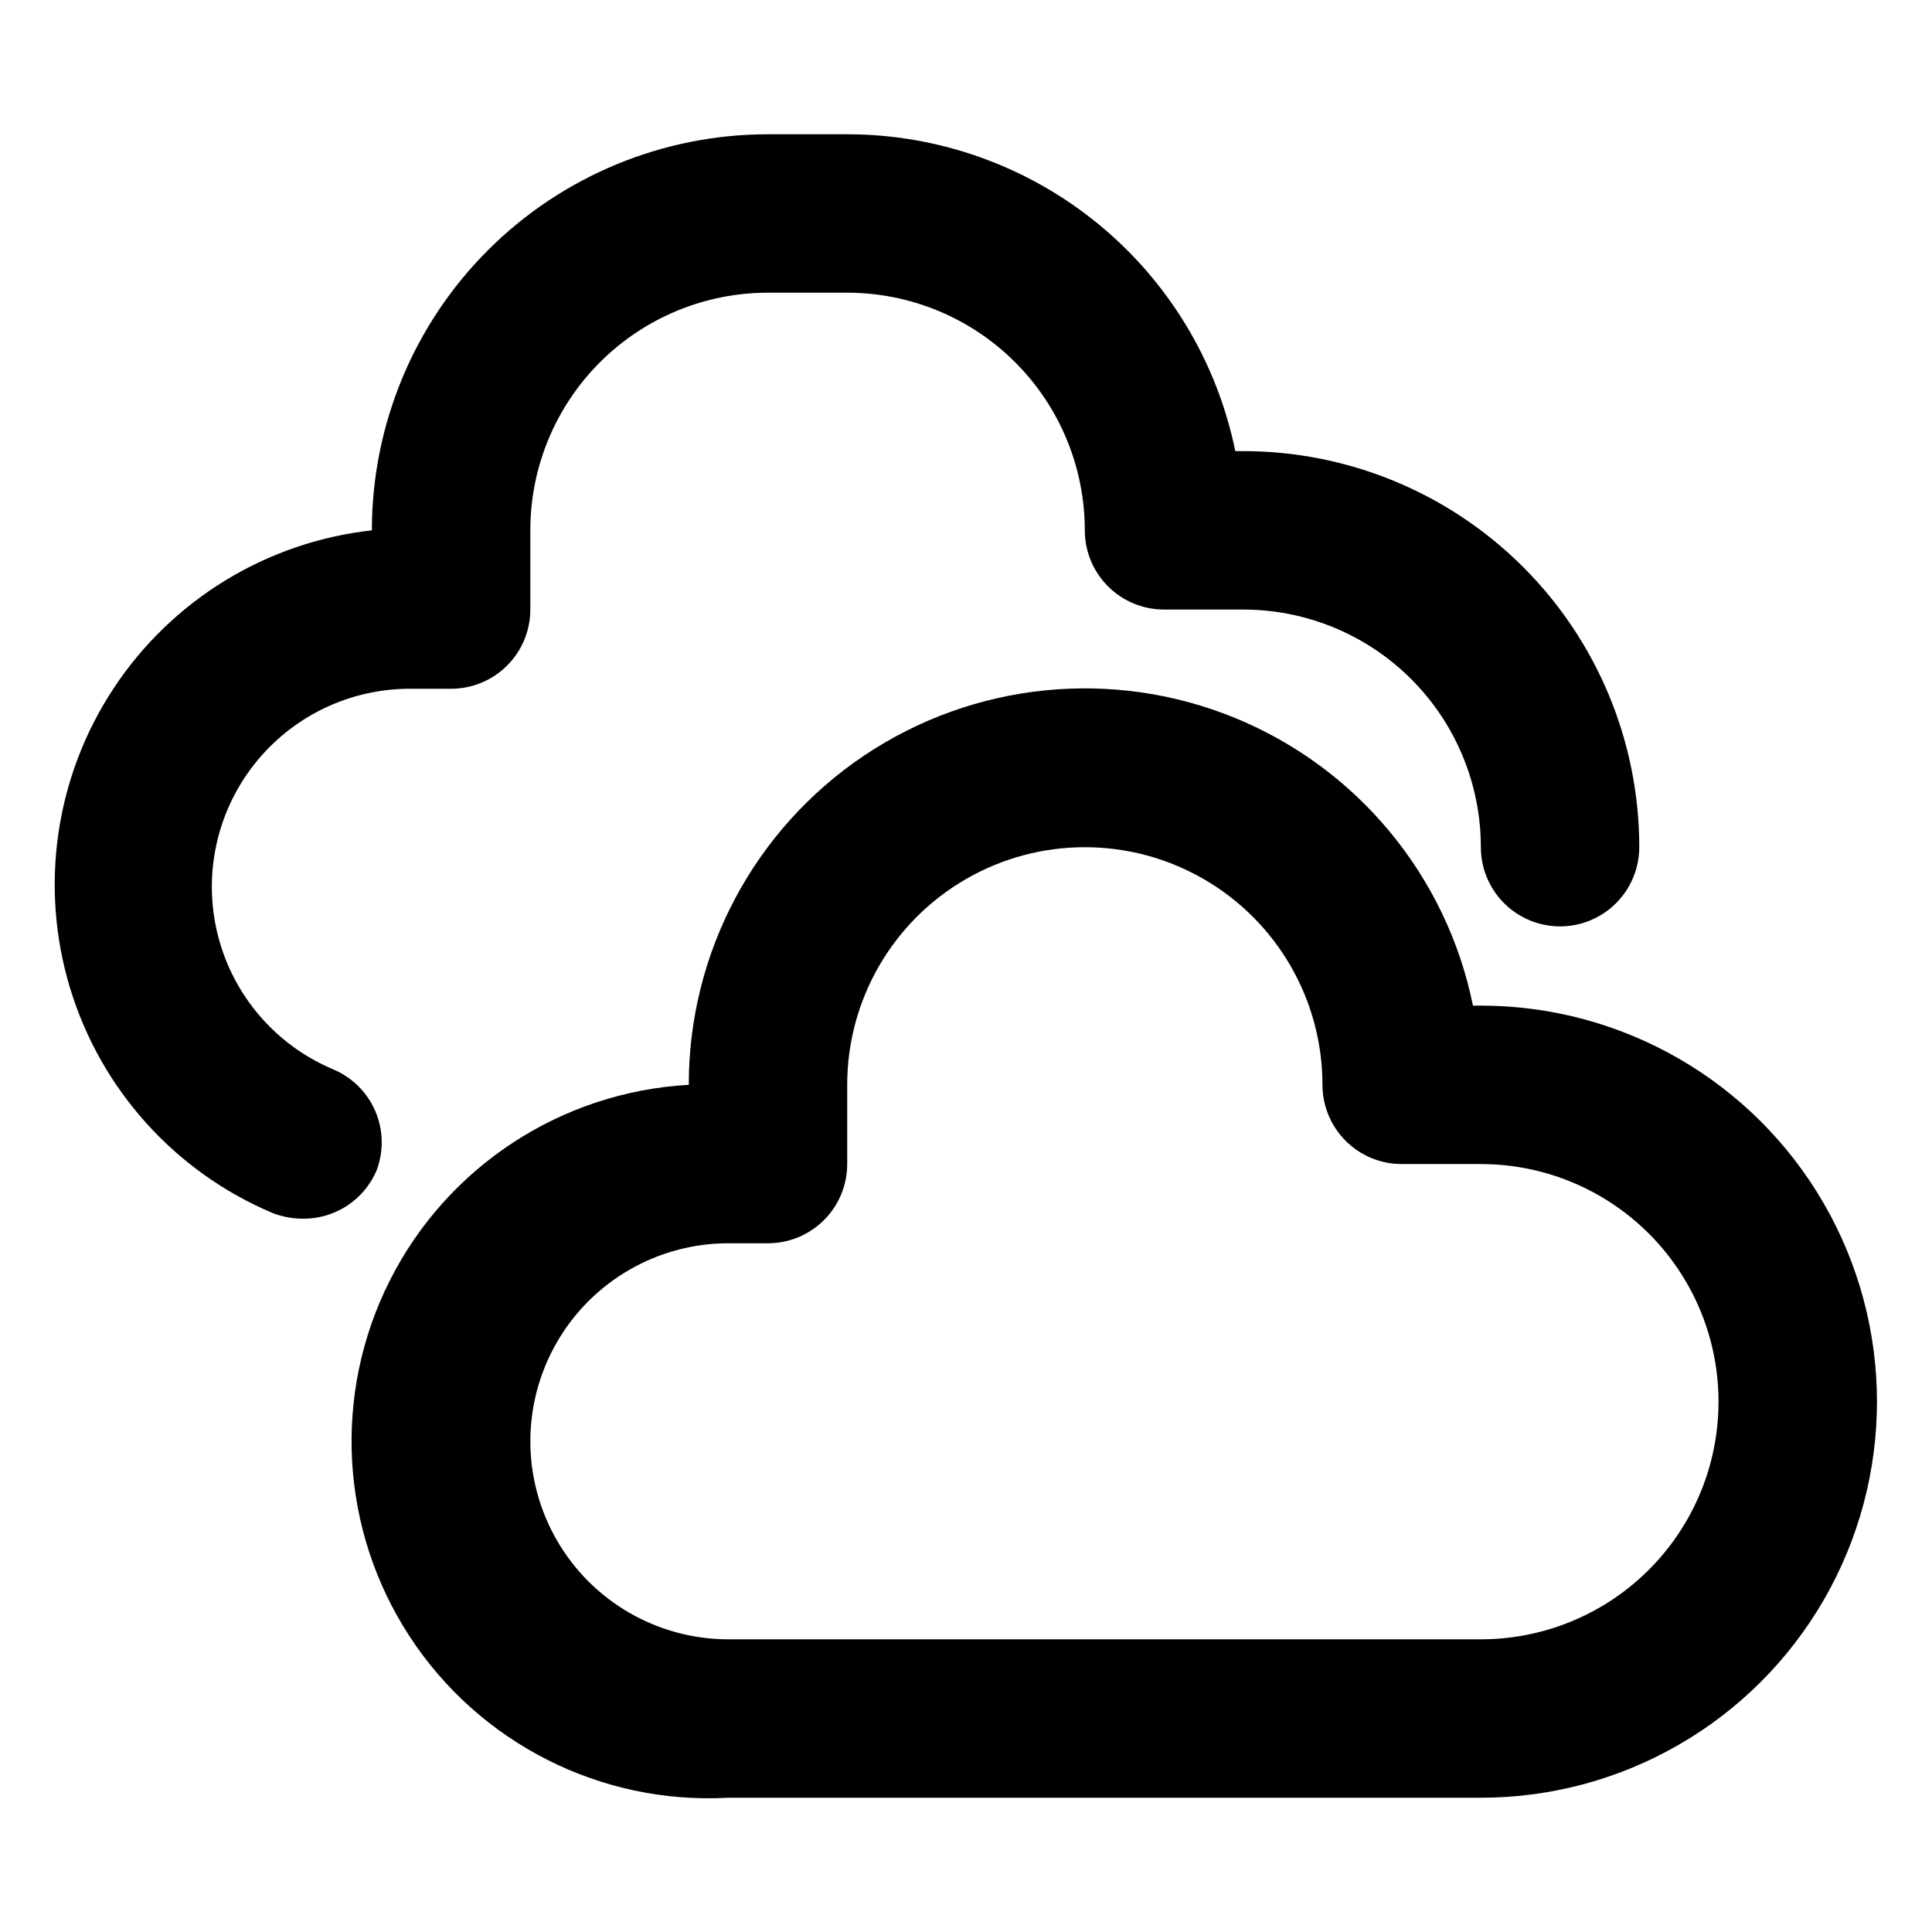
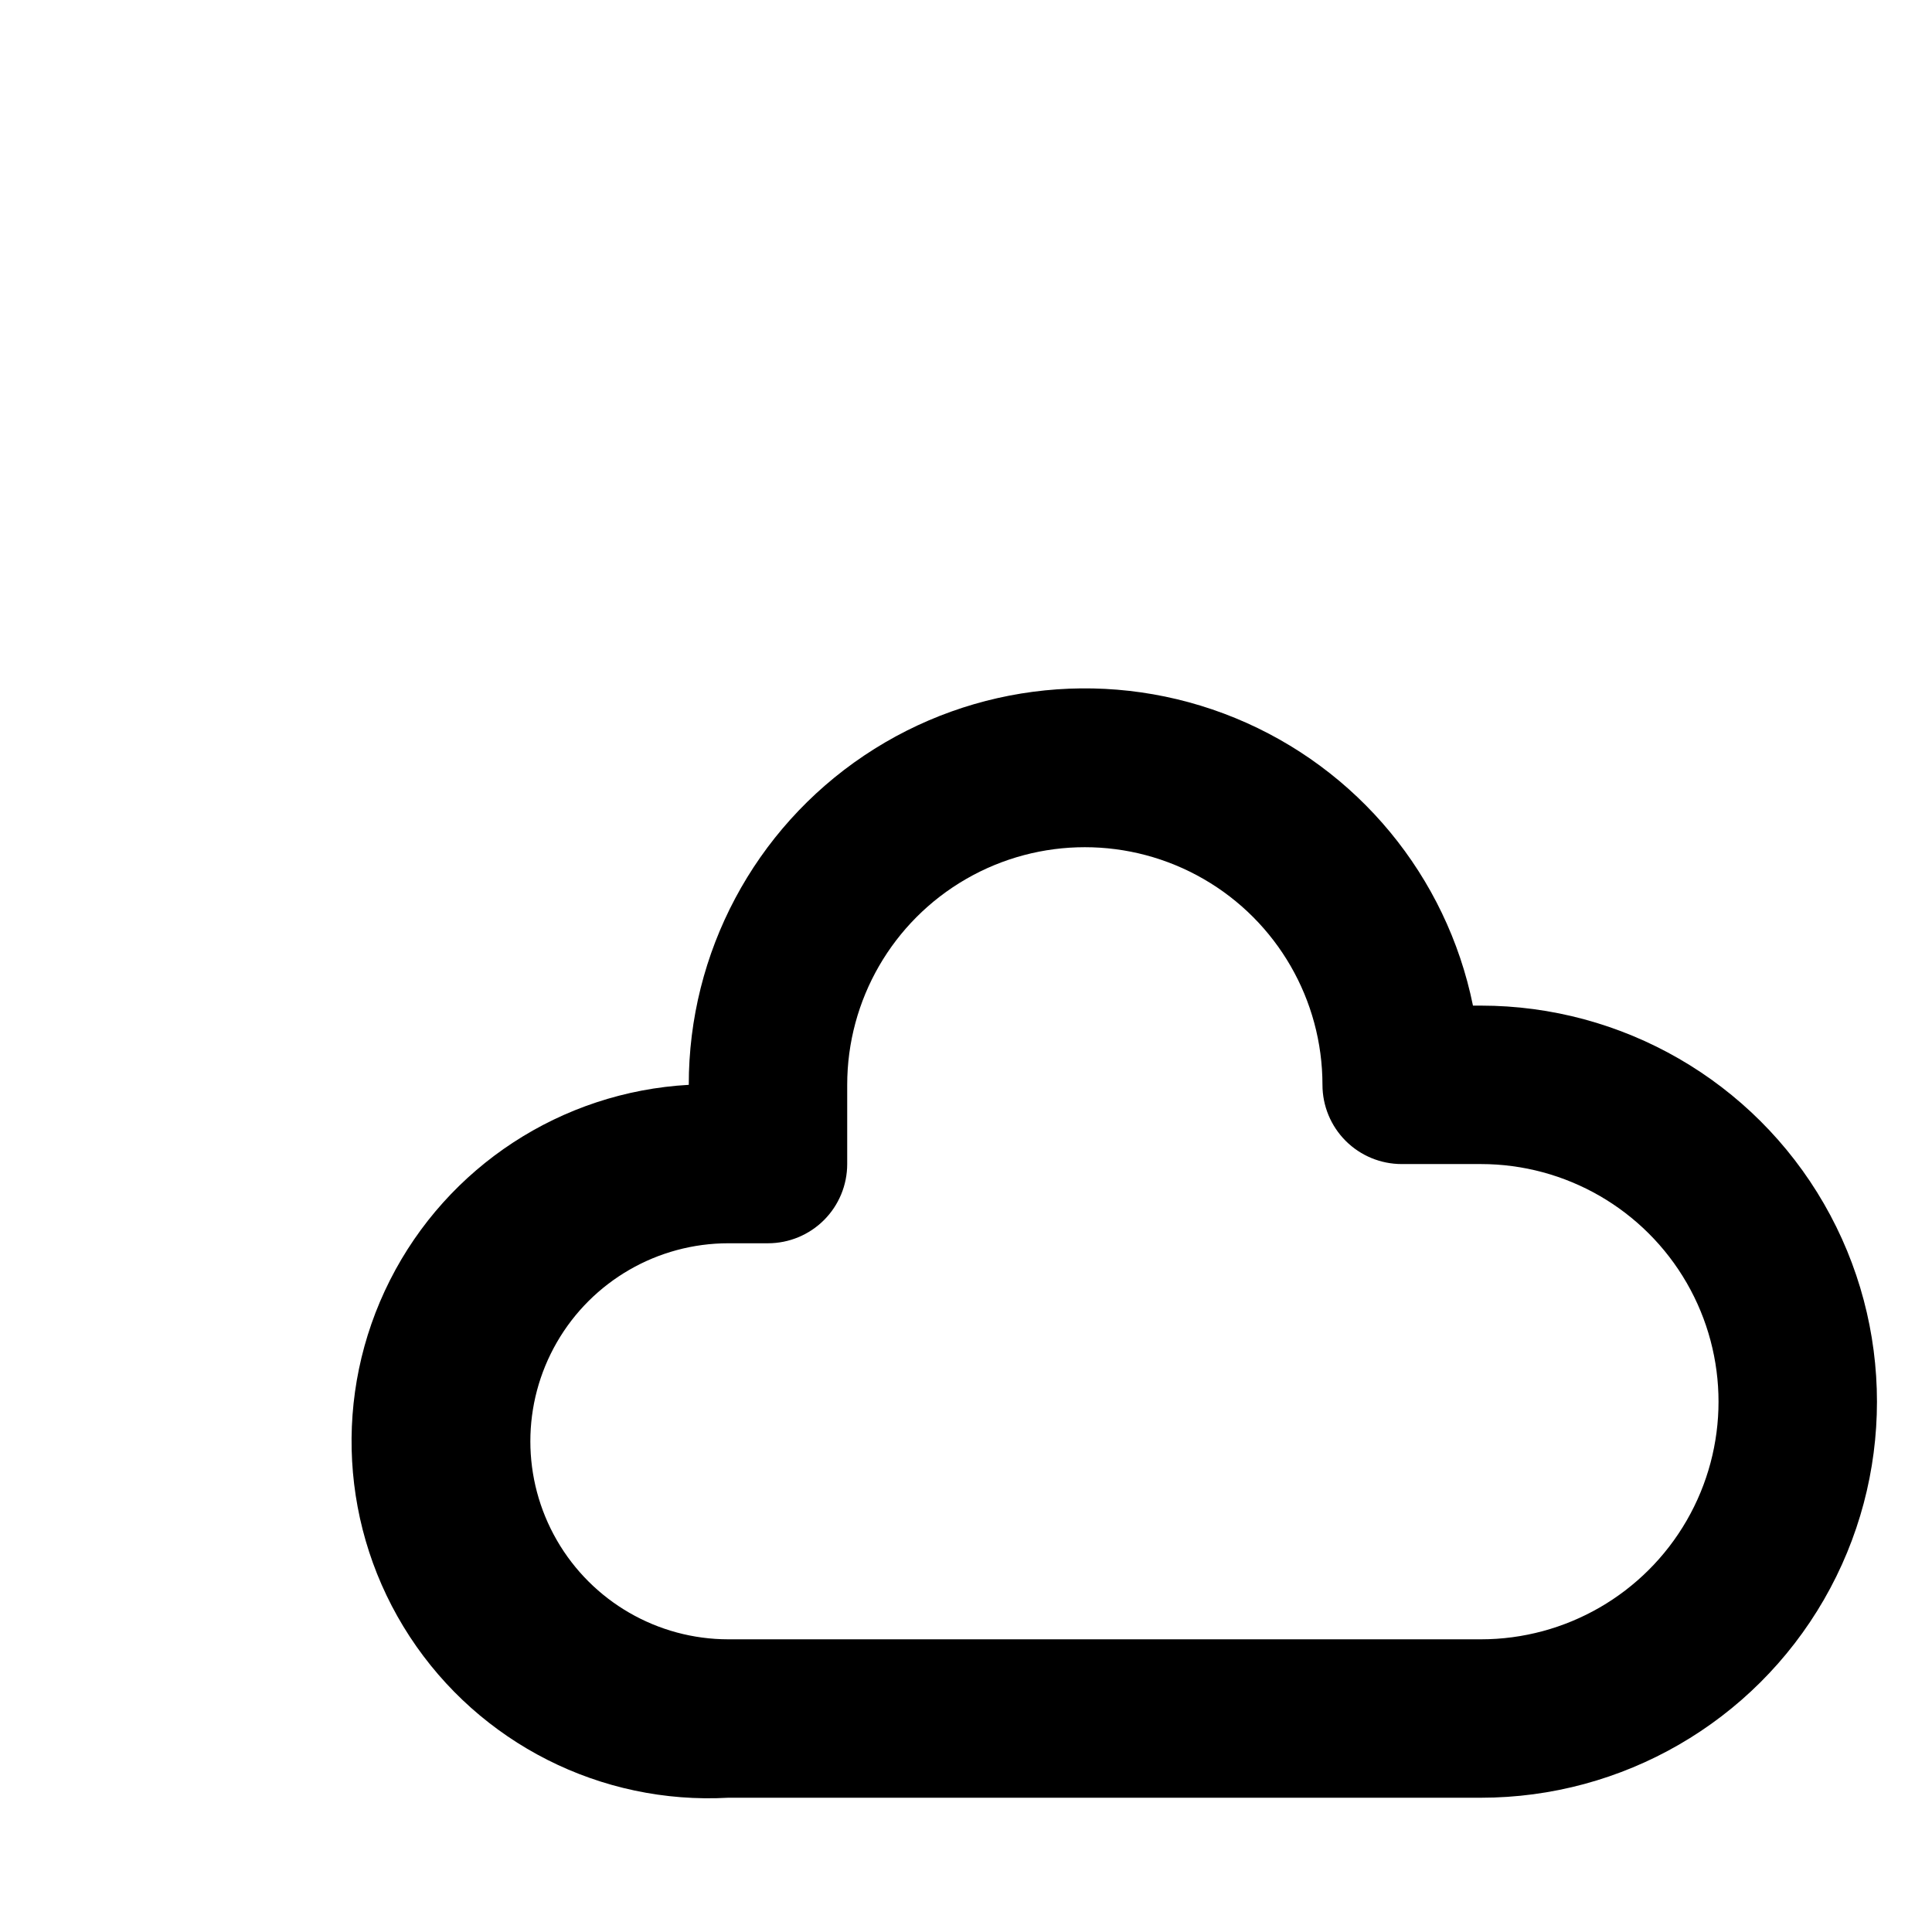
<svg xmlns="http://www.w3.org/2000/svg" fill="#000000" width="800px" height="800px" version="1.1" viewBox="144 144 512 512">
  <g>
    <path d="m536.45 410.5h-2.098c-6.969-34.32-30.594-62.902-62.984-76.207-32.395-13.301-69.285-9.574-98.363 9.938-29.078 19.512-46.508 52.242-46.473 87.262-33.75 1.875-63.934 21.609-79.184 51.773-15.254 30.168-13.254 66.176 5.246 94.465 18.5 28.293 50.684 44.562 84.434 42.688h199.43-0.004c37.5 0 72.152-20.004 90.898-52.48 18.75-32.473 18.75-72.484 0-104.96-18.746-32.477-53.398-52.48-90.898-52.48zm0 167.94-199.42-0.004c-18.75 0-36.074-10-45.449-26.238-9.375-16.238-9.375-36.242 0-52.48 9.375-16.238 26.699-26.238 45.449-26.238h10.496c5.566 0 10.906-2.215 14.844-6.148 3.934-3.938 6.148-9.277 6.148-14.844v-20.992c0-22.5 12-43.293 31.488-54.539 19.484-11.25 43.488-11.25 62.977 0 19.484 11.246 31.484 32.039 31.484 54.539 0 5.566 2.215 10.906 6.148 14.844 3.938 3.934 9.277 6.148 14.844 6.148h20.992c22.5 0 43.289 12 54.539 31.484 11.25 19.488 11.25 43.492 0 62.977-11.25 19.488-32.039 31.488-54.539 31.488z" />
-     <path d="m232.06 427.29c-15-6.391-26.18-19.387-30.254-35.176-4.07-15.789-0.574-32.57 9.465-45.418 10.035-12.852 25.477-20.301 41.781-20.168h10.496c5.566 0 10.906-2.211 14.844-6.148s6.148-9.277 6.148-14.844v-20.992c0-16.703 6.633-32.723 18.445-44.531 11.809-11.812 27.828-18.445 44.531-18.445h20.992c16.699 0 32.719 6.633 44.531 18.445 11.809 11.809 18.445 27.828 18.445 44.531 0 5.566 2.211 10.906 6.148 14.844 3.934 3.938 9.273 6.148 14.844 6.148h20.992c16.699 0 32.719 6.633 44.527 18.445 11.812 11.809 18.445 27.828 18.445 44.531 0 7.5 4.004 14.43 10.496 18.18 6.496 3.75 14.5 3.75 20.992 0 6.496-3.75 10.496-10.68 10.496-18.18 0-27.84-11.059-54.535-30.742-74.219-19.684-19.684-46.379-30.742-74.215-30.742h-2.102c-4.84-23.707-17.719-45.016-36.465-60.316-18.742-15.301-42.199-23.656-66.395-23.652h-20.992c-27.84 0-54.535 11.059-74.219 30.742-19.684 19.684-30.742 46.379-30.742 74.219-27.914 3.094-53 18.449-68.457 41.898-15.457 23.449-19.68 52.559-11.52 79.434 8.16 26.871 27.852 48.723 53.734 59.617 2.617 0.996 5.391 1.496 8.188 1.473 4.121-0.004 8.148-1.223 11.586-3.5 3.434-2.273 6.121-5.512 7.727-9.309 1.938-5.125 1.789-10.805-0.406-15.828-2.195-5.019-6.269-8.98-11.348-11.039z" />
  </g>
</svg>